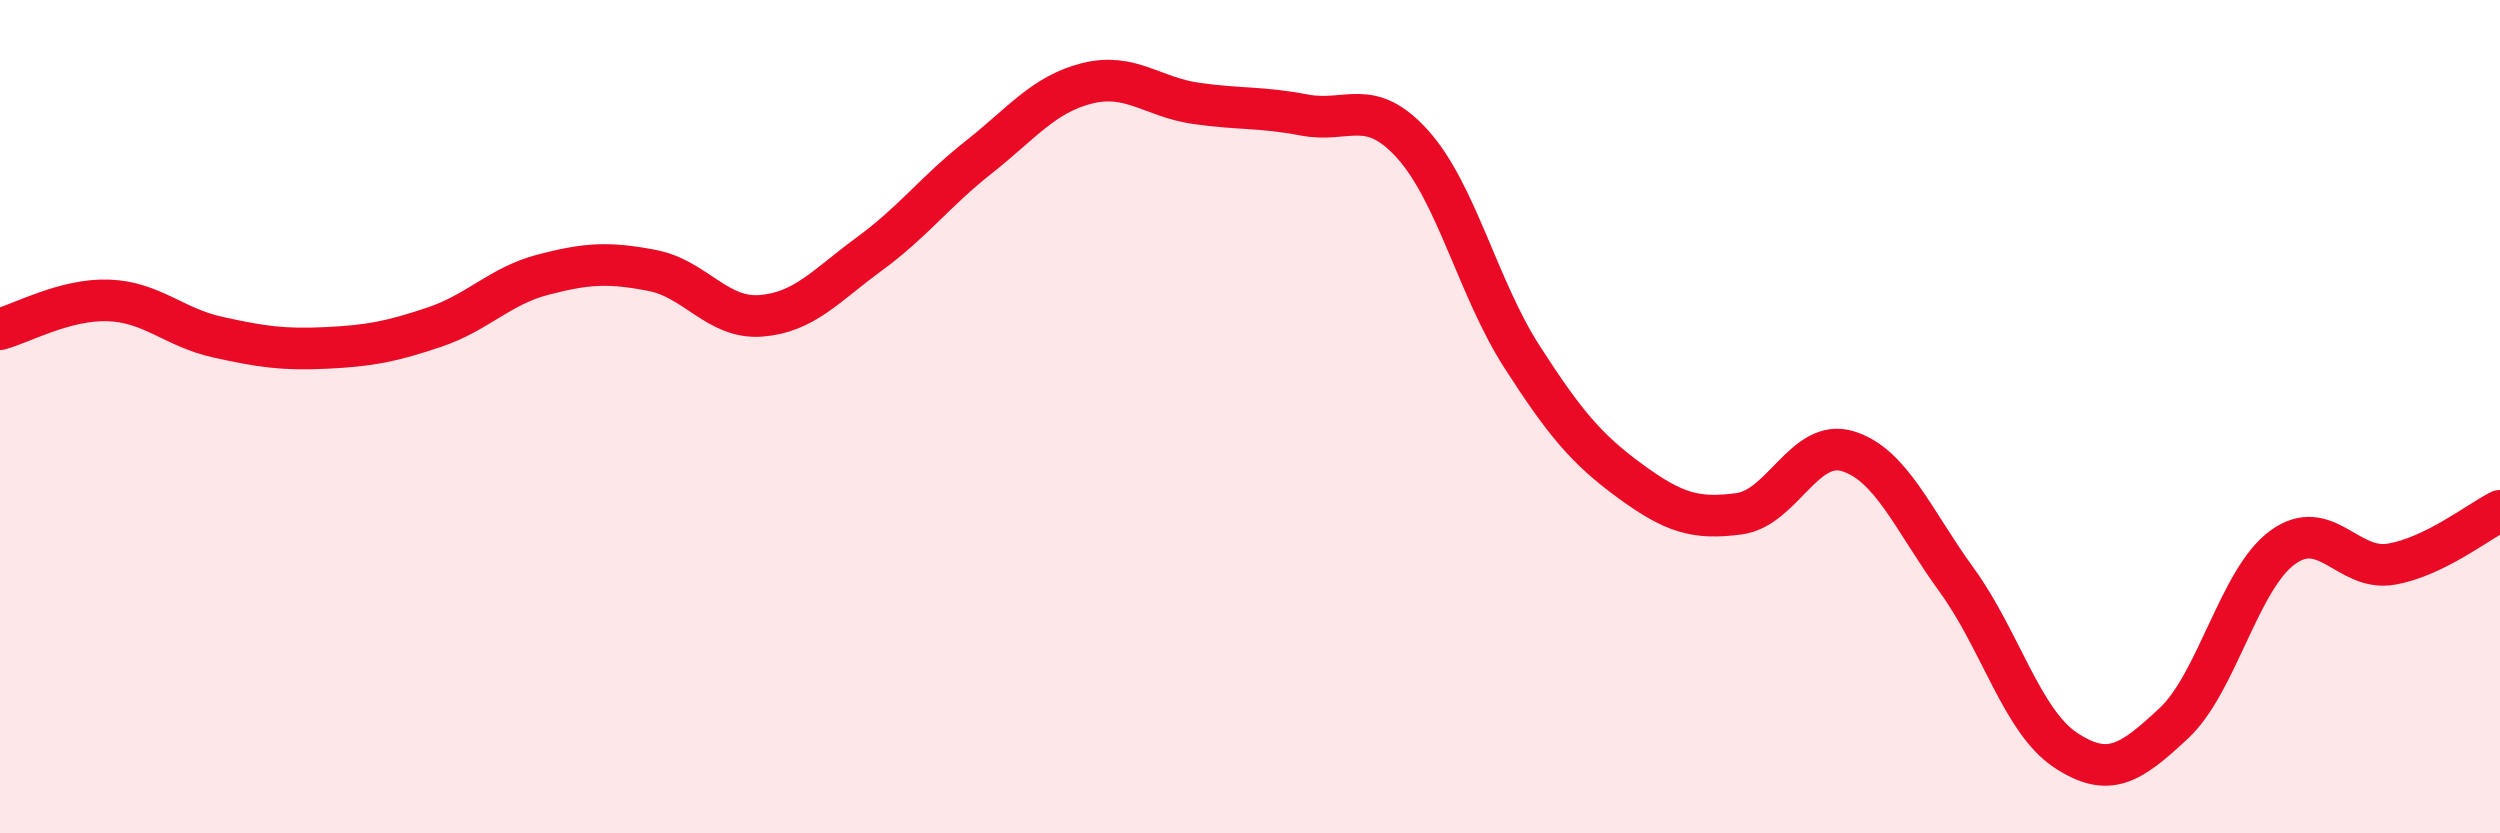
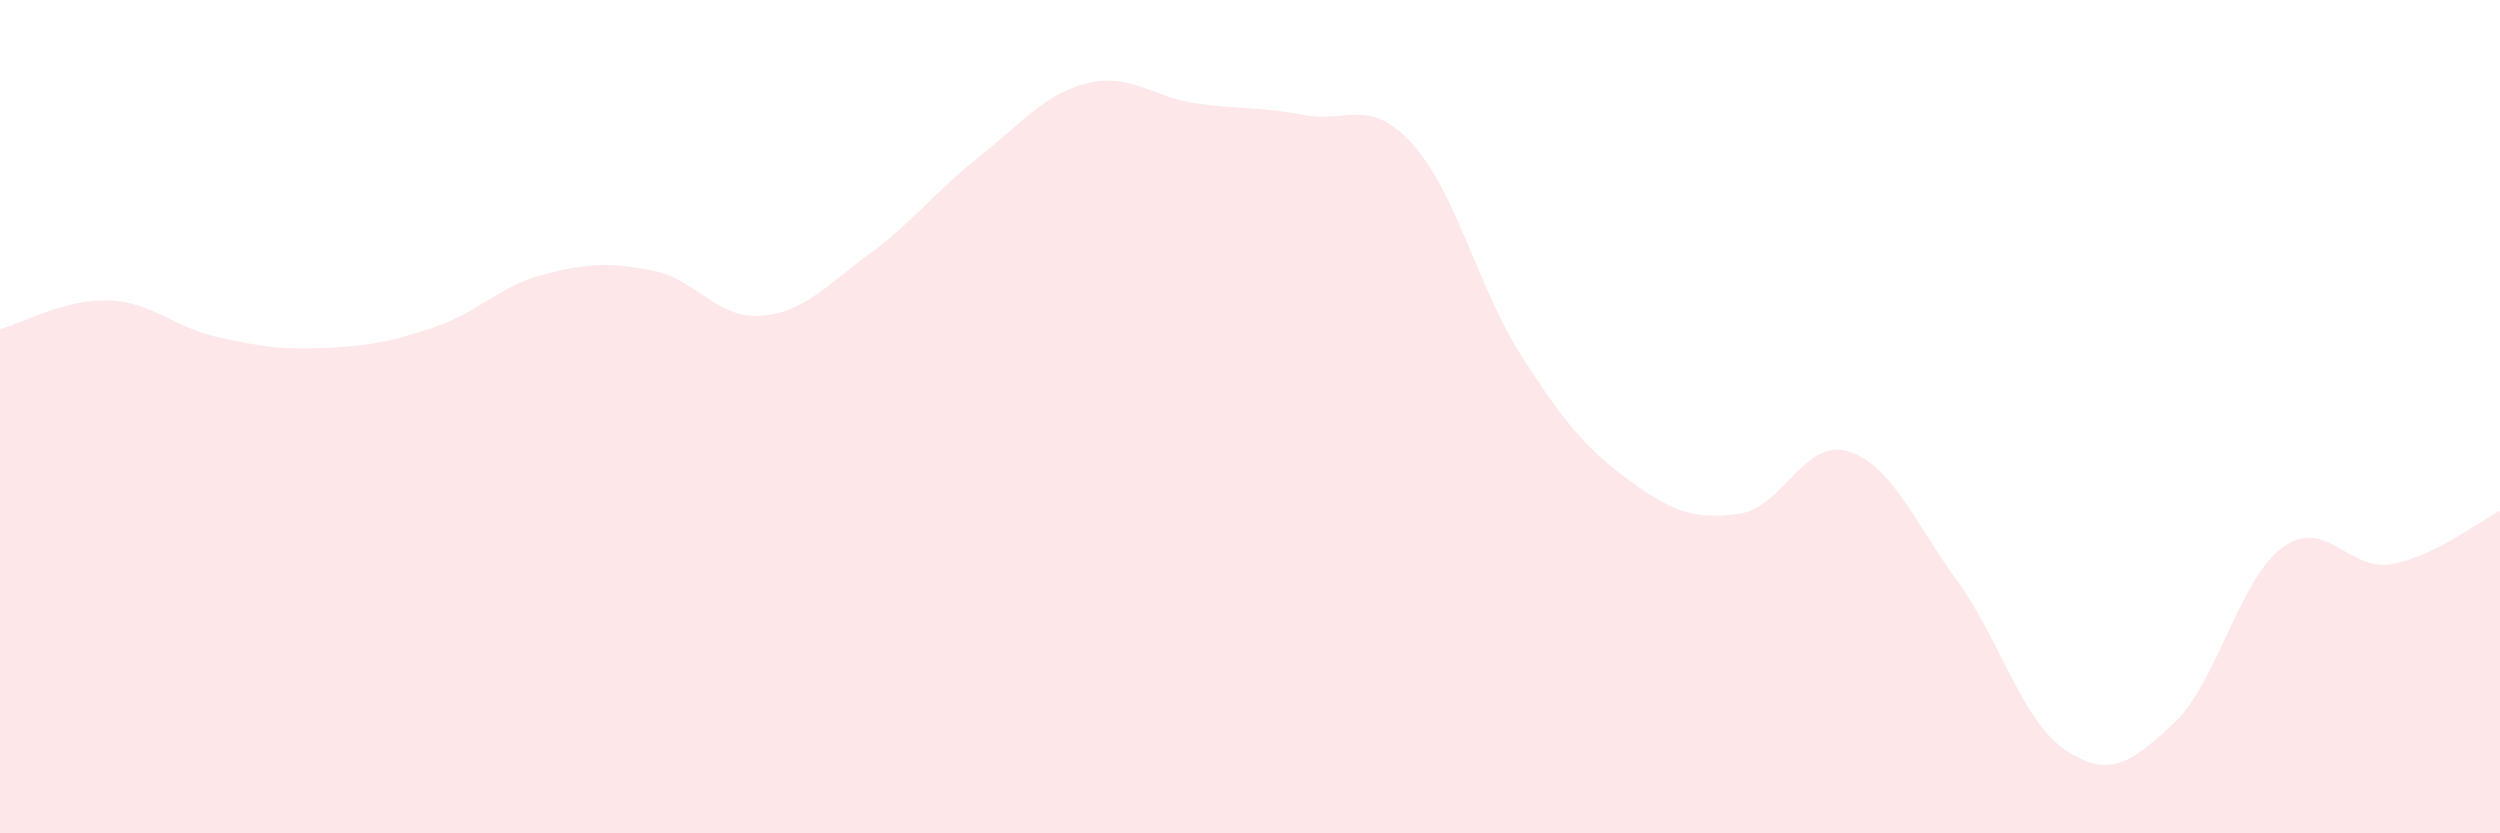
<svg xmlns="http://www.w3.org/2000/svg" width="60" height="20" viewBox="0 0 60 20">
  <path d="M 0,7.9 C 0.52,7.76 1.57,7.17 2.61,7.21 C 3.65,7.25 4.18,7.86 5.22,8.09 C 6.26,8.32 6.79,8.4 7.83,8.35 C 8.87,8.3 9.39,8.2 10.43,7.85 C 11.47,7.5 12,6.86 13.04,6.59 C 14.08,6.32 14.61,6.29 15.65,6.49 C 16.69,6.69 17.22,7.66 18.26,7.58 C 19.3,7.5 19.83,6.85 20.87,6.09 C 21.91,5.33 22.44,4.6 23.48,3.78 C 24.52,2.96 25.05,2.26 26.09,2 C 27.13,1.74 27.66,2.33 28.7,2.48 C 29.74,2.63 30.26,2.56 31.3,2.76 C 32.34,2.96 32.87,2.31 33.91,3.47 C 34.95,4.63 35.48,6.93 36.52,8.55 C 37.56,10.17 38.09,10.79 39.13,11.55 C 40.17,12.31 40.7,12.47 41.74,12.33 C 42.78,12.19 43.31,10.51 44.35,10.83 C 45.39,11.15 45.92,12.49 46.96,13.92 C 48,15.35 48.53,17.31 49.57,18 C 50.61,18.69 51.13,18.33 52.17,17.36 C 53.21,16.39 53.74,13.9 54.78,13.14 C 55.82,12.38 56.35,13.72 57.39,13.54 C 58.43,13.36 59.48,12.52 60,12.26L60 20L0 20Z" fill="#EB0A25" opacity="0.1" stroke-linecap="round" stroke-linejoin="round" />
-   <path d="M 0,7.9 C 0.52,7.76 1.57,7.17 2.61,7.21 C 3.65,7.25 4.18,7.86 5.22,8.09 C 6.26,8.32 6.79,8.4 7.83,8.35 C 8.87,8.3 9.39,8.2 10.43,7.85 C 11.47,7.5 12,6.86 13.04,6.59 C 14.08,6.32 14.61,6.29 15.65,6.49 C 16.69,6.69 17.22,7.66 18.26,7.58 C 19.3,7.5 19.83,6.85 20.87,6.09 C 21.91,5.33 22.44,4.6 23.48,3.78 C 24.52,2.96 25.05,2.26 26.09,2 C 27.13,1.74 27.66,2.33 28.7,2.48 C 29.74,2.63 30.26,2.56 31.3,2.76 C 32.34,2.96 32.87,2.31 33.91,3.47 C 34.95,4.63 35.48,6.93 36.52,8.55 C 37.56,10.17 38.09,10.79 39.13,11.55 C 40.17,12.31 40.7,12.47 41.74,12.33 C 42.78,12.19 43.31,10.51 44.35,10.83 C 45.39,11.15 45.92,12.49 46.96,13.92 C 48,15.35 48.53,17.31 49.57,18 C 50.61,18.69 51.13,18.33 52.17,17.36 C 53.21,16.39 53.74,13.9 54.78,13.14 C 55.82,12.38 56.35,13.72 57.39,13.54 C 58.43,13.36 59.48,12.52 60,12.26" stroke="#EB0A25" stroke-width="1" fill="none" stroke-linecap="round" stroke-linejoin="round" />
</svg>